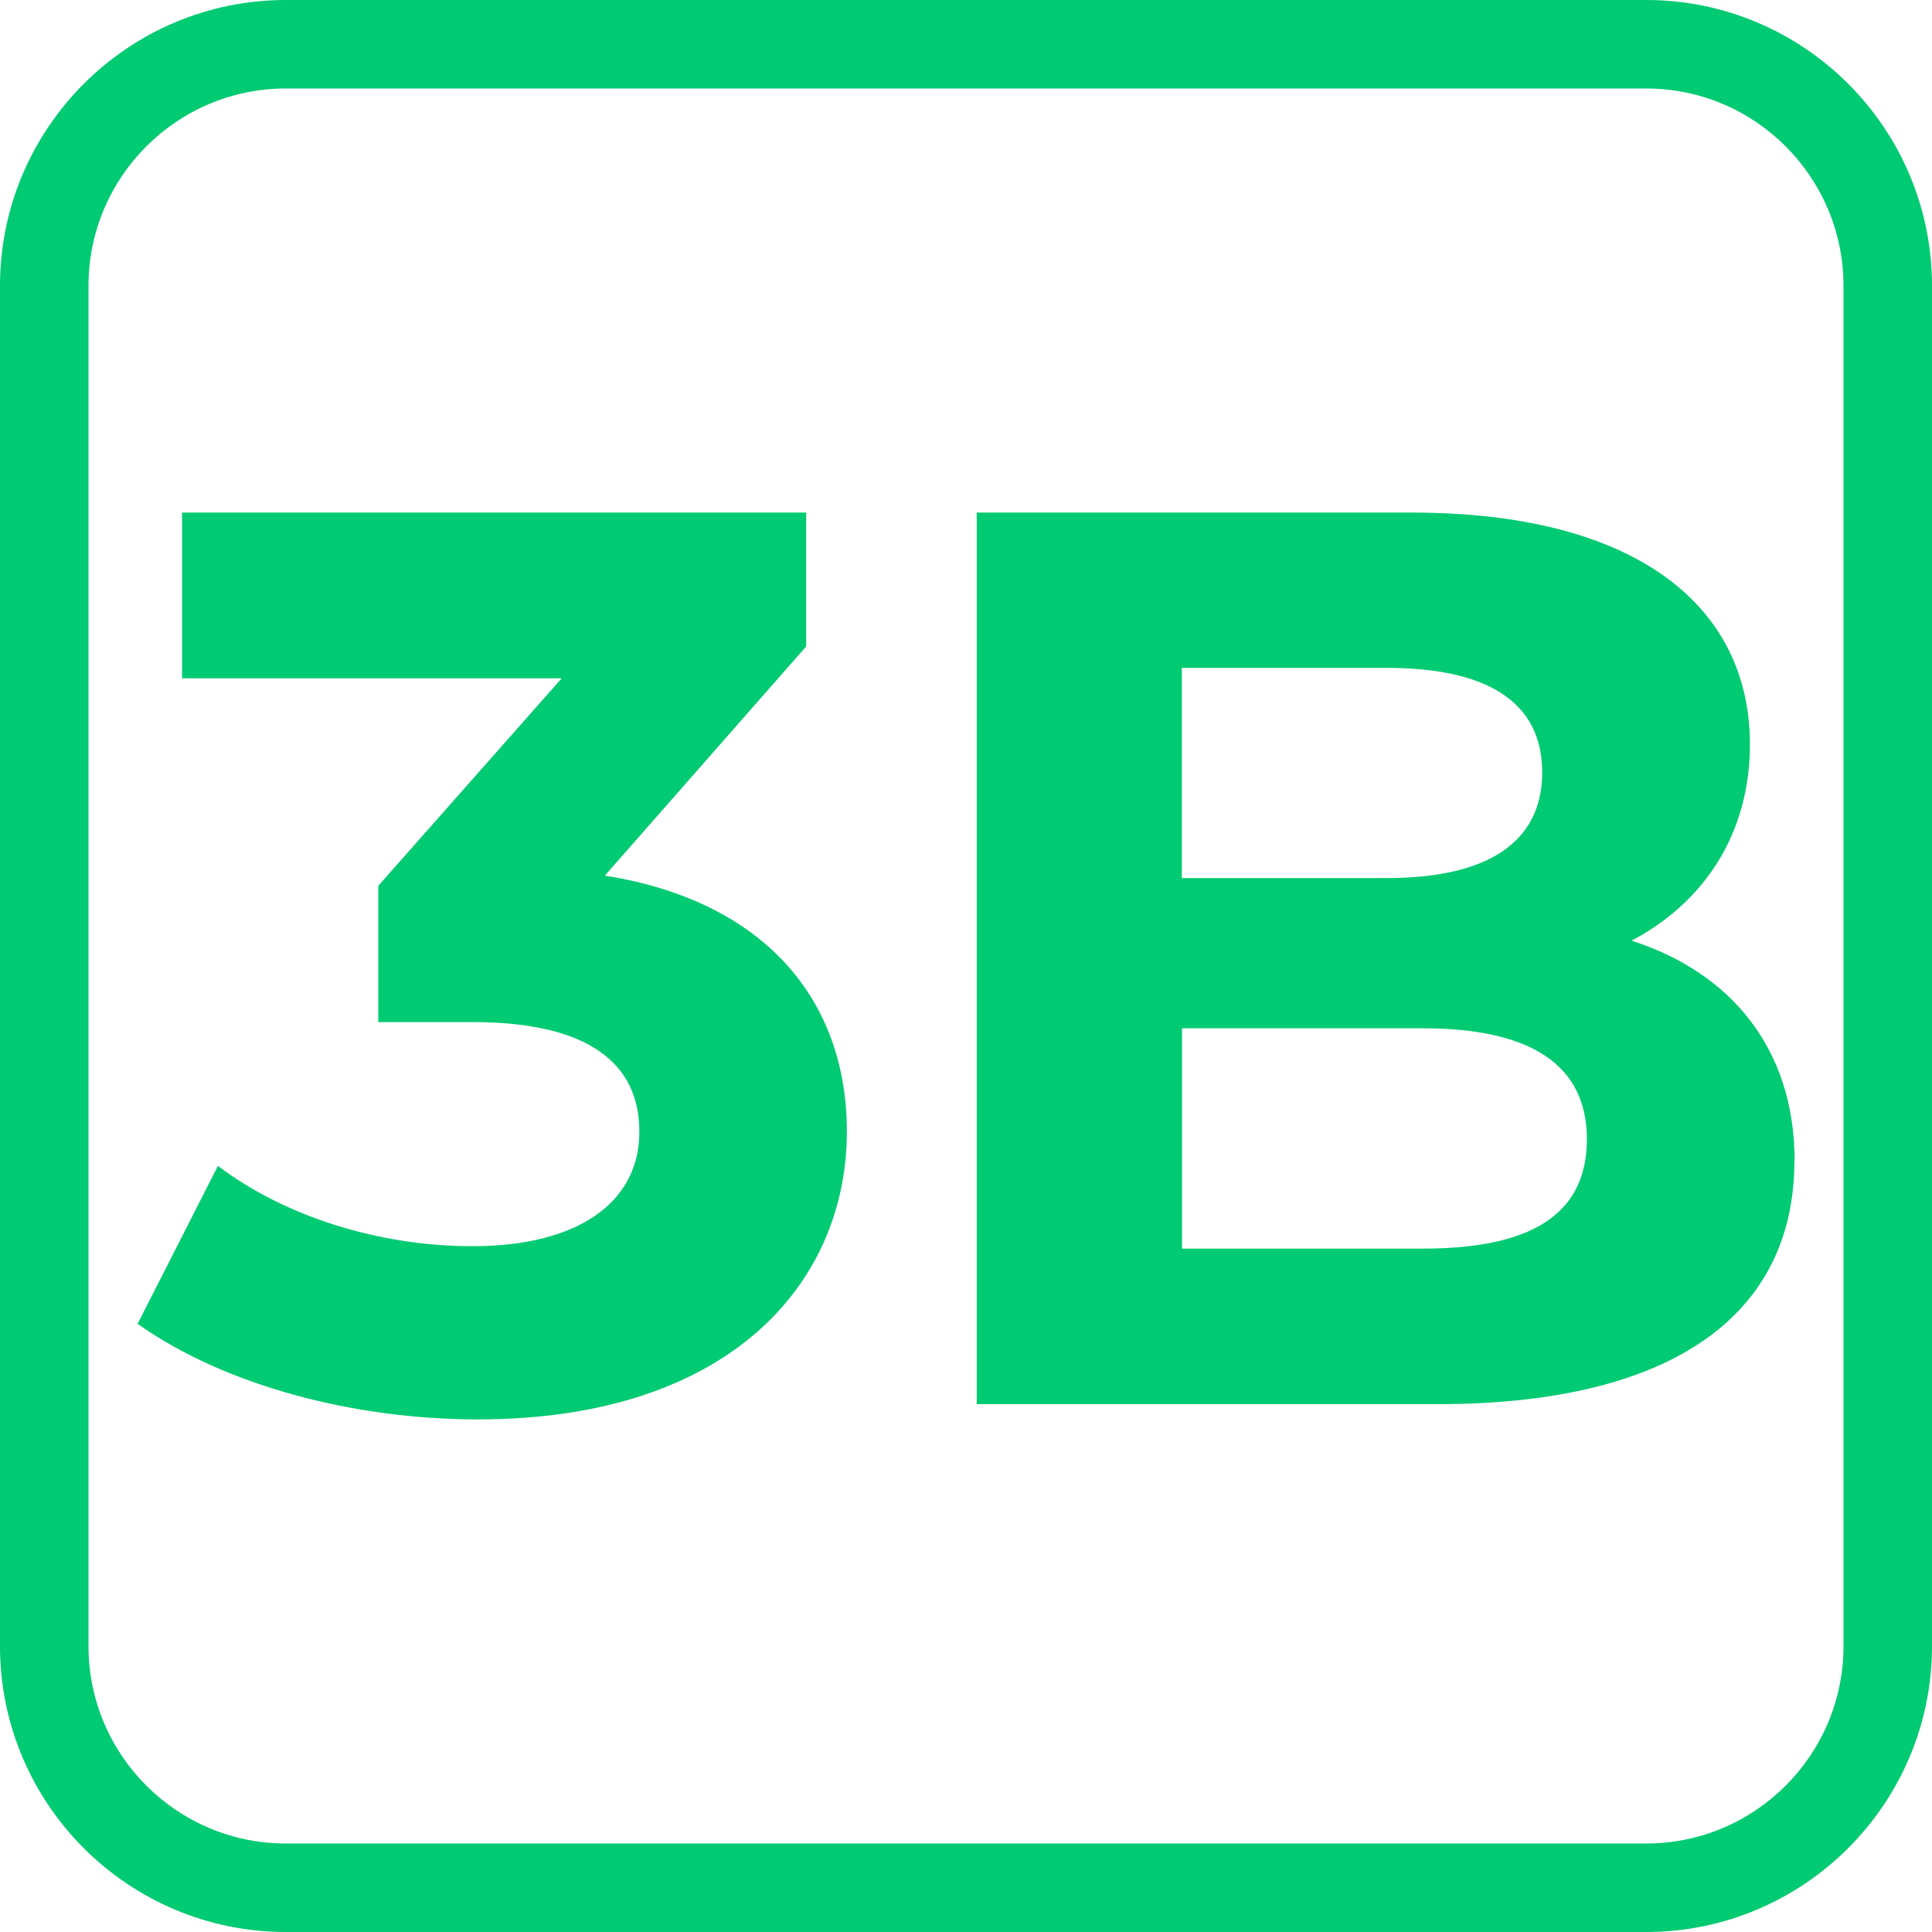
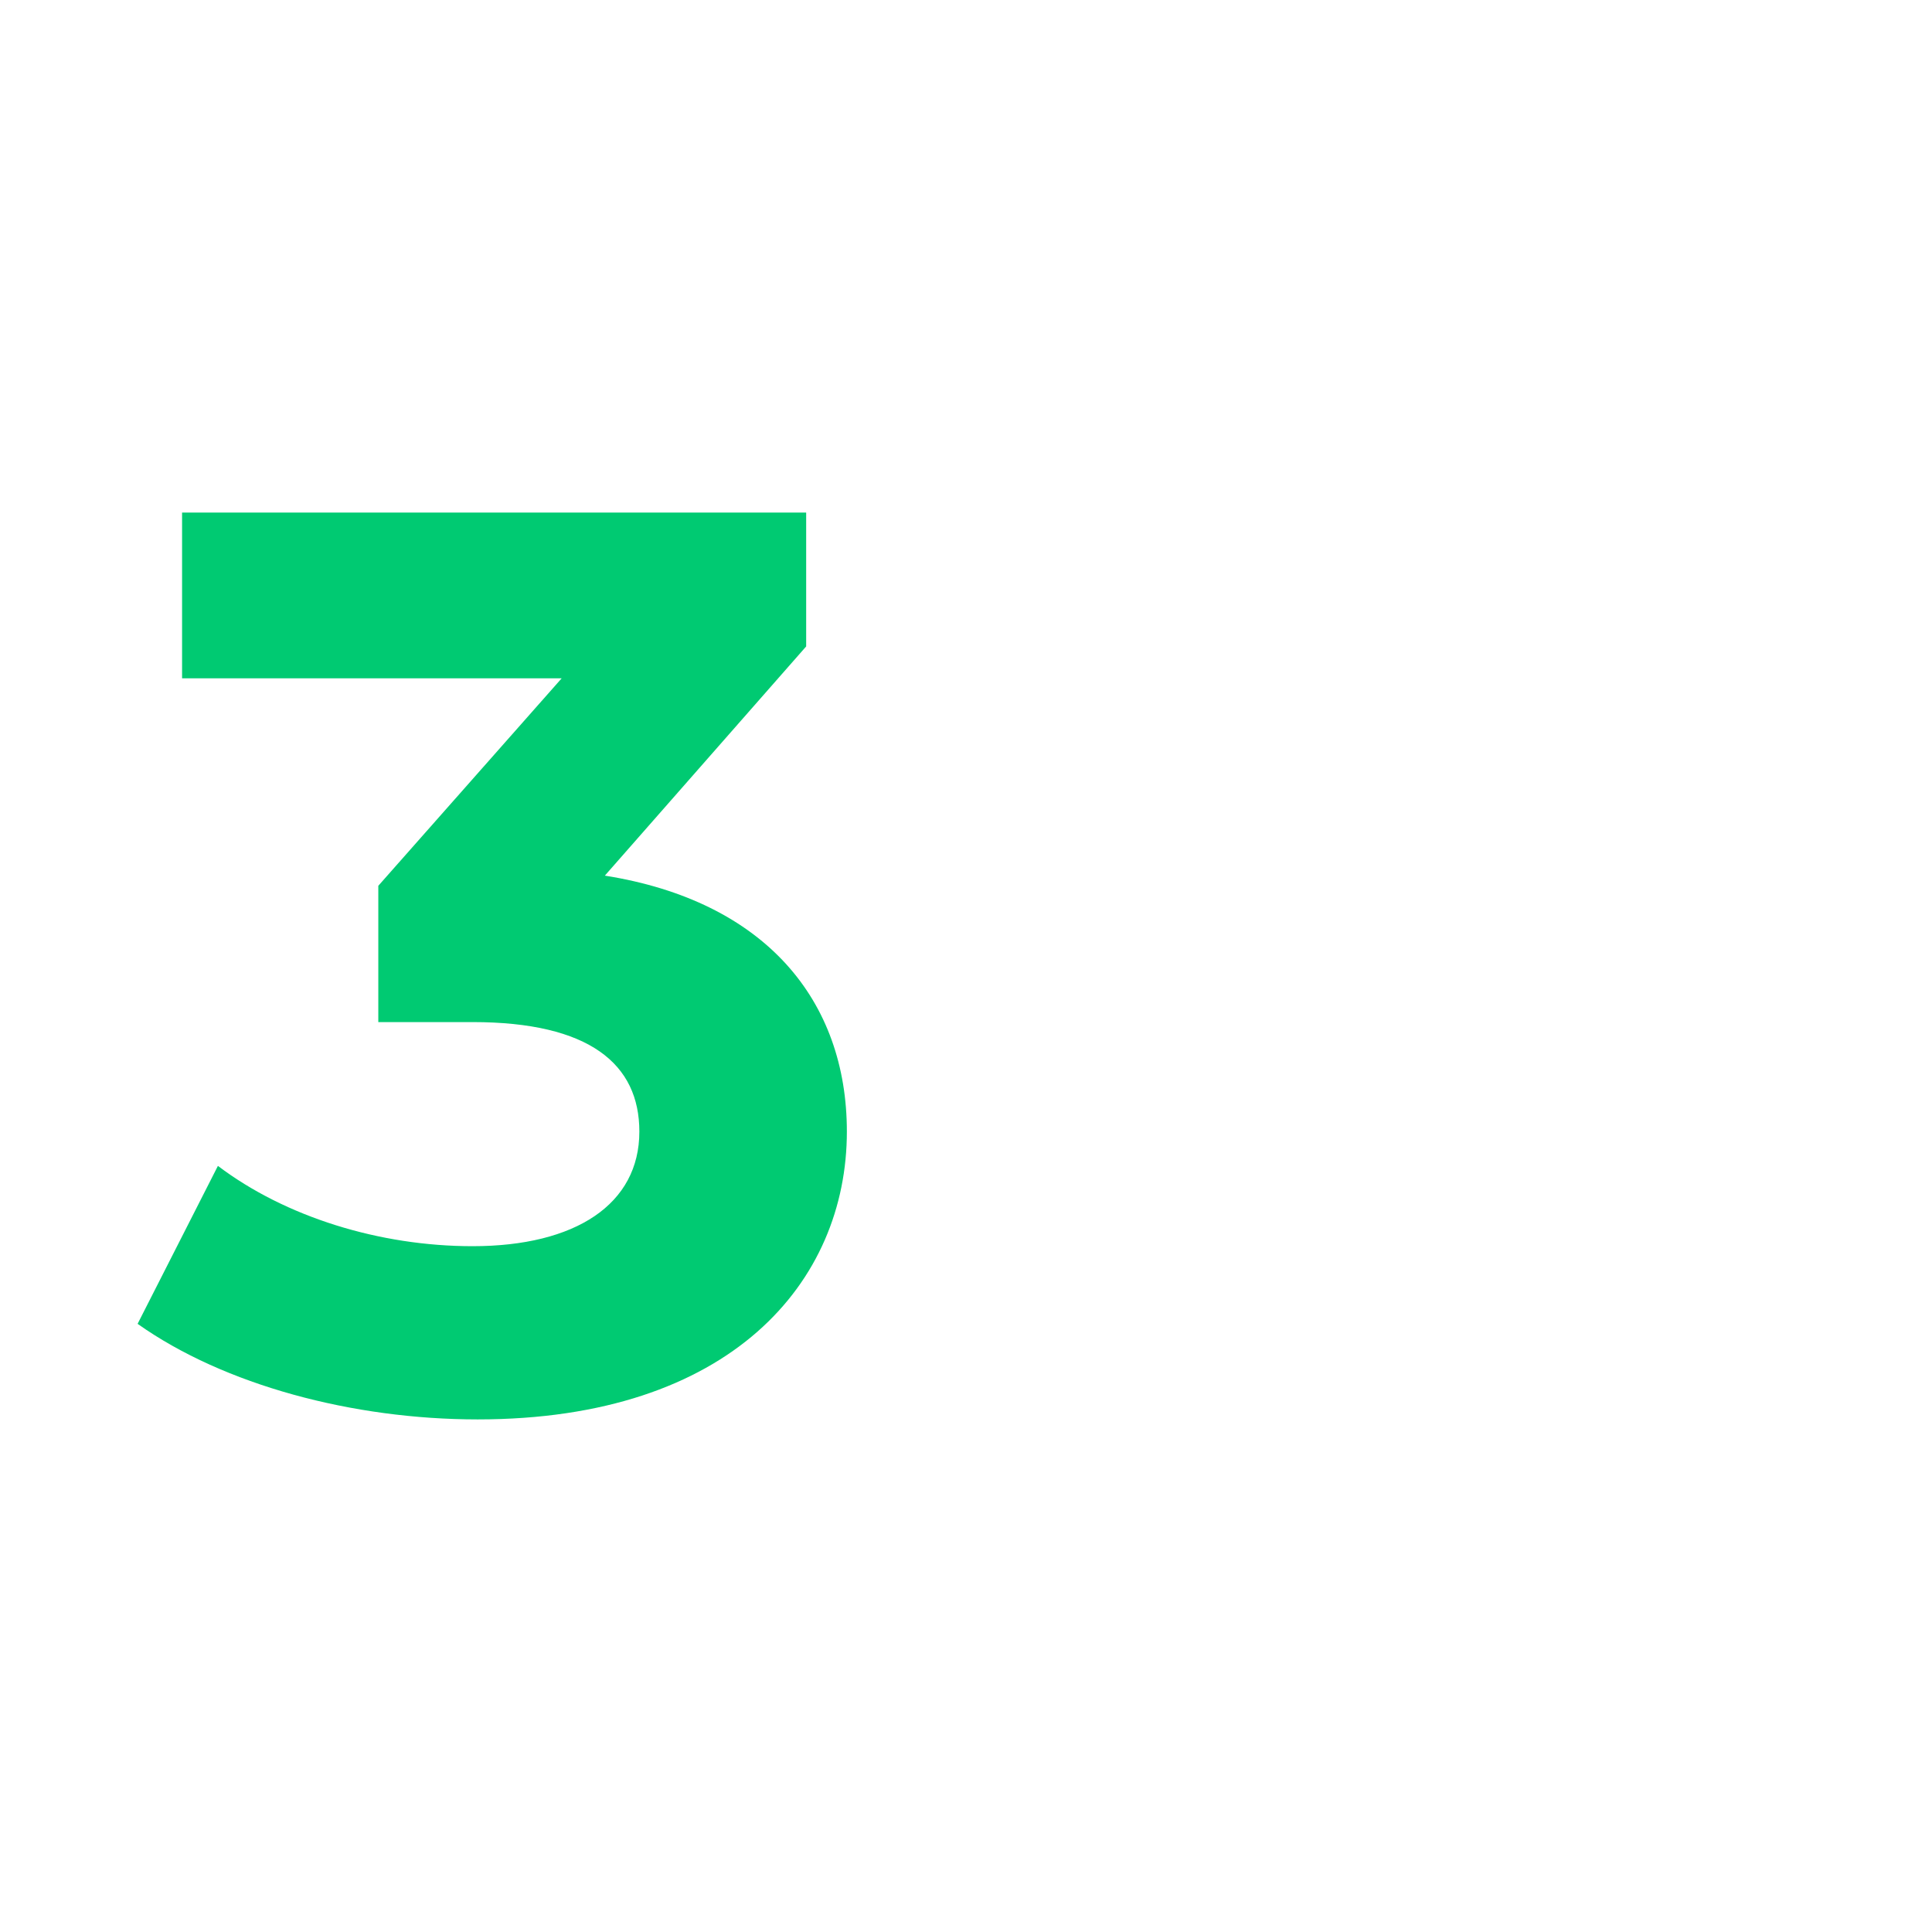
<svg xmlns="http://www.w3.org/2000/svg" id="Layer_2" data-name="Layer 2" viewBox="0 0 87.33 87.33">
  <defs>
    <style>
      .cls-1 {
        fill: #00ca72;
      }
    </style>
  </defs>
  <g id="Layer_1-2" data-name="Layer 1">
    <g>
      <path class="cls-1" d="M38.28,51.15c0,6.79-5.24,13.01-16.69,13.01-5.64,0-11.46-1.55-15.37-4.32l3.63-7.14c3.05,2.31,7.31,3.63,11.51,3.63,4.66,0,7.54-1.9,7.54-5.18,0-3.05-2.25-4.95-7.54-4.95h-4.26v-6.16l8.29-9.38H8.23v-7.49h28.21v6.05l-9.1,10.36c7.25,1.15,10.94,5.64,10.94,11.57Z" />
-       <path class="cls-1" d="M81.11,52.47c0,6.97-5.53,11-16.12,11h-20.84V23.17h19.69c10.07,0,15.26,4.2,15.26,10.48,0,4.03-2.07,7.14-5.35,8.87,4.49,1.44,7.37,4.89,7.37,9.96ZM53.42,30.19v9.5h9.27c4.55,0,7.02-1.61,7.02-4.78s-2.47-4.72-7.02-4.72h-9.27ZM71.73,51.49c0-3.39-2.59-5.01-7.42-5.01h-10.88v9.96h10.88c4.84,0,7.42-1.5,7.42-4.95Z" />
    </g>
-     <path class="cls-1" d="M74.41,87.33H12.92c-7.12,0-12.92-5.79-12.92-12.92V12.92C0,5.79,5.8,0,12.92,0h61.49c7.12,0,12.92,5.79,12.92,12.92v61.49c0,7.12-5.8,12.92-12.92,12.92ZM12.92,4c-4.92,0-8.92,4-8.92,8.92v61.49c0,4.92,4,8.92,8.92,8.92h61.49c4.92,0,8.92-4,8.92-8.92V12.92c0-4.92-4-8.92-8.92-8.92H12.92Z" />
  </g>
</svg>